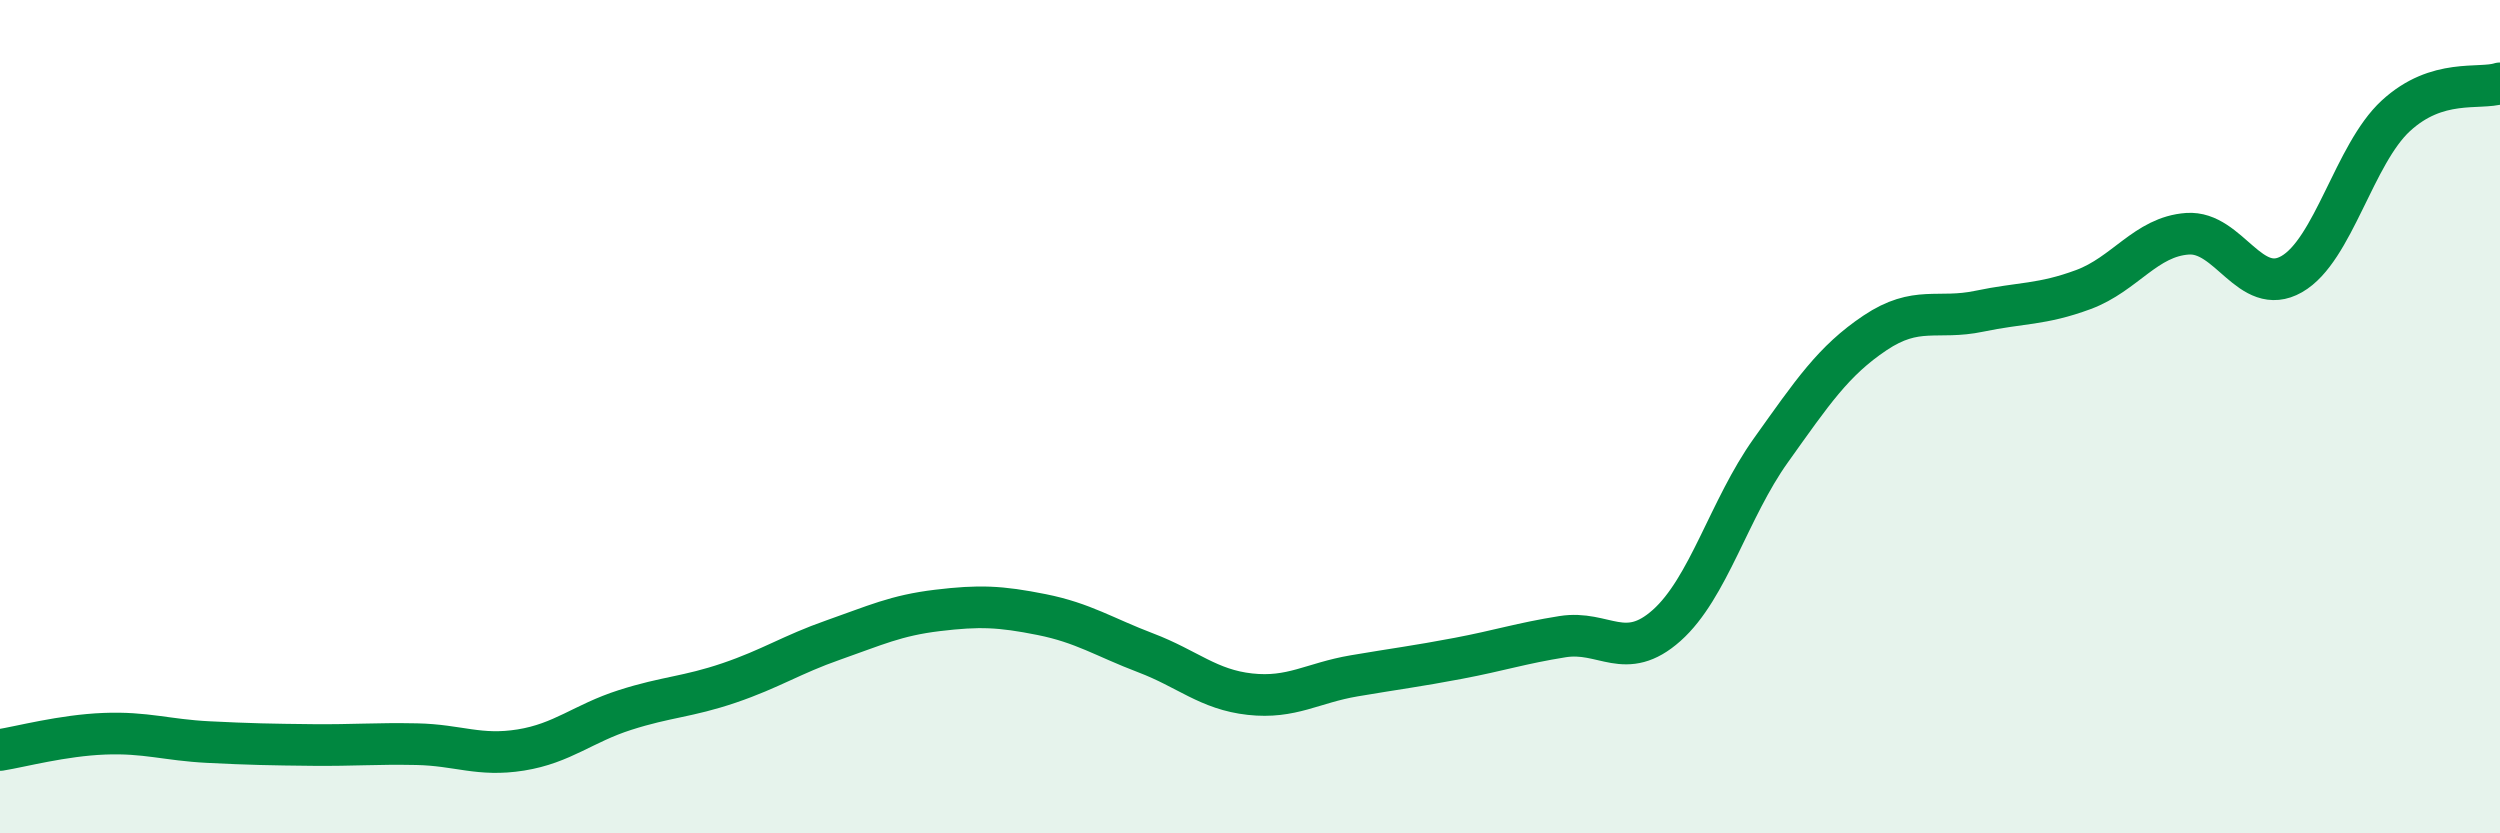
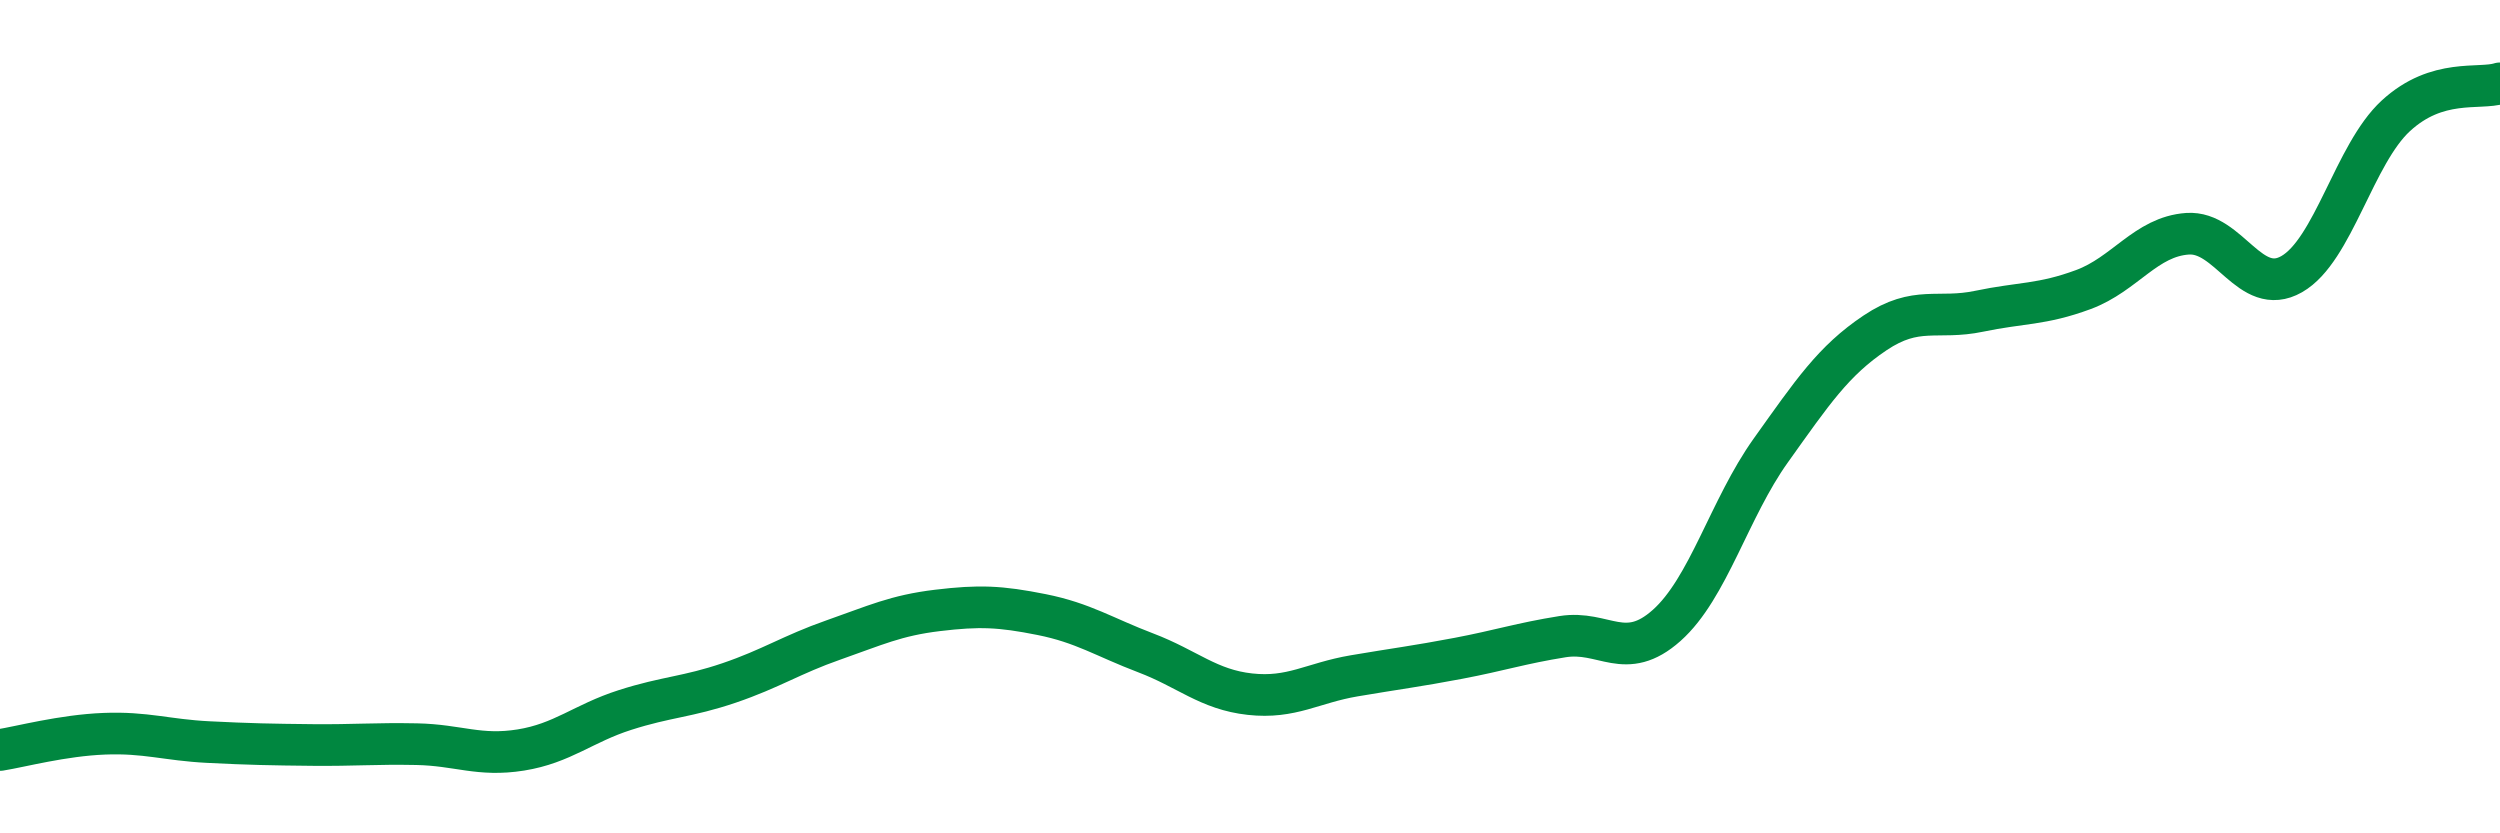
<svg xmlns="http://www.w3.org/2000/svg" width="60" height="20" viewBox="0 0 60 20">
-   <path d="M 0,18 C 0.5,17.92 1.5,17.65 2.5,17.61 C 3.5,17.57 4,17.76 5,17.81 C 6,17.86 6.5,17.87 7.5,17.88 C 8.5,17.89 9,17.84 10,17.86 C 11,17.88 11.5,18.16 12.5,18 C 13.5,17.84 14,17.36 15,17.04 C 16,16.72 16.5,16.73 17.5,16.39 C 18.5,16.05 19,15.71 20,15.36 C 21,15.01 21.5,14.77 22.5,14.65 C 23.5,14.53 24,14.55 25,14.75 C 26,14.95 26.5,15.29 27.5,15.67 C 28.5,16.05 29,16.55 30,16.66 C 31,16.77 31.5,16.39 32.5,16.22 C 33.5,16.05 34,15.99 35,15.8 C 36,15.61 36.5,15.44 37.5,15.28 C 38.5,15.12 39,15.9 40,15.01 C 41,14.12 41.5,12.21 42.5,10.81 C 43.5,9.41 44,8.66 45,7.99 C 46,7.32 46.5,7.68 47.5,7.47 C 48.5,7.26 49,7.32 50,6.95 C 51,6.58 51.5,5.68 52.5,5.61 C 53.5,5.54 54,7.15 55,6.58 C 56,6.01 56.5,3.7 57.5,2.78 C 58.5,1.86 59.5,2.16 60,2L60 20L0 20Z" fill="#008740" opacity="0.1" stroke-linecap="round" stroke-linejoin="round" />
  <path d="M 0,18 C 0.5,17.92 1.5,17.65 2.5,17.61 C 3.5,17.57 4,17.76 5,17.81 C 6,17.86 6.5,17.87 7.5,17.88 C 8.5,17.89 9,17.84 10,17.86 C 11,17.88 11.5,18.16 12.5,18 C 13.5,17.84 14,17.36 15,17.04 C 16,16.72 16.5,16.73 17.5,16.39 C 18.5,16.05 19,15.71 20,15.36 C 21,15.01 21.5,14.77 22.5,14.65 C 23.5,14.53 24,14.55 25,14.75 C 26,14.95 26.5,15.29 27.5,15.67 C 28.5,16.05 29,16.55 30,16.66 C 31,16.77 31.5,16.39 32.5,16.22 C 33.5,16.05 34,15.99 35,15.8 C 36,15.61 36.5,15.44 37.5,15.28 C 38.5,15.12 39,15.9 40,15.01 C 41,14.12 41.5,12.21 42.5,10.81 C 43.5,9.41 44,8.66 45,7.99 C 46,7.32 46.5,7.68 47.5,7.47 C 48.5,7.26 49,7.32 50,6.95 C 51,6.58 51.5,5.68 52.5,5.61 C 53.5,5.54 54,7.15 55,6.58 C 56,6.01 56.5,3.7 57.5,2.78 C 58.5,1.86 59.5,2.16 60,2" stroke="#008740" stroke-width="1" fill="none" stroke-linecap="round" stroke-linejoin="round" />
</svg>